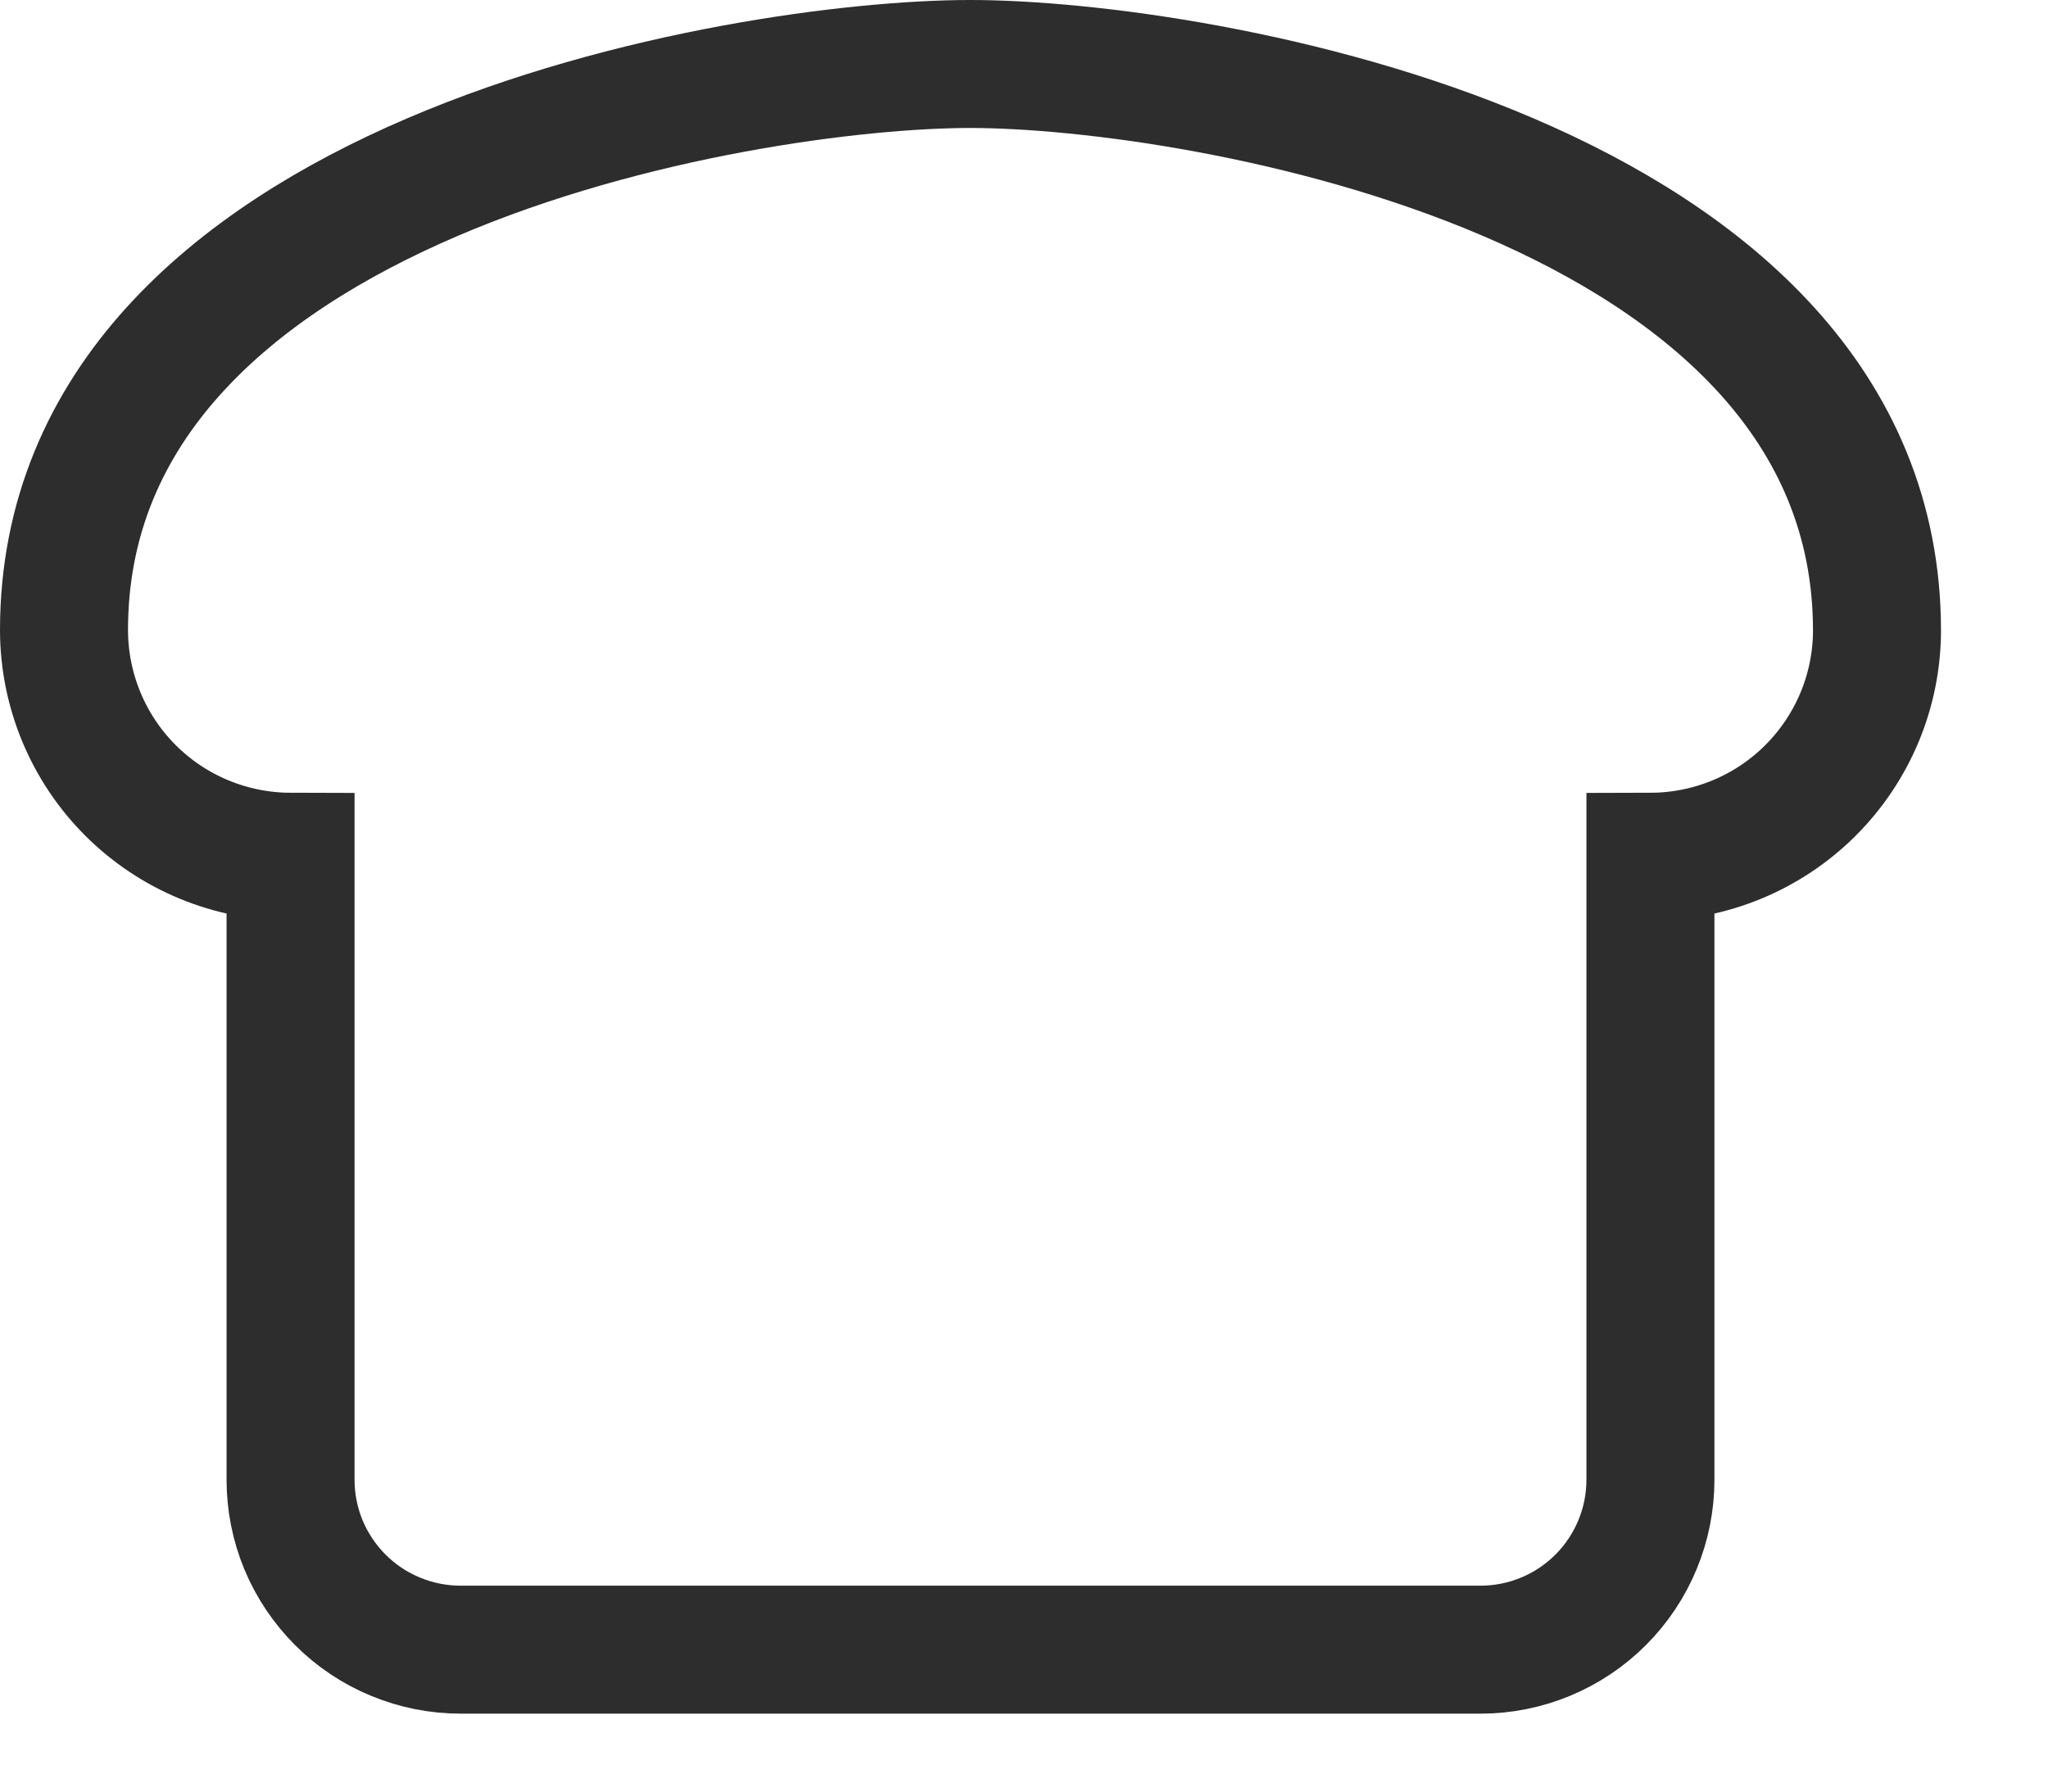
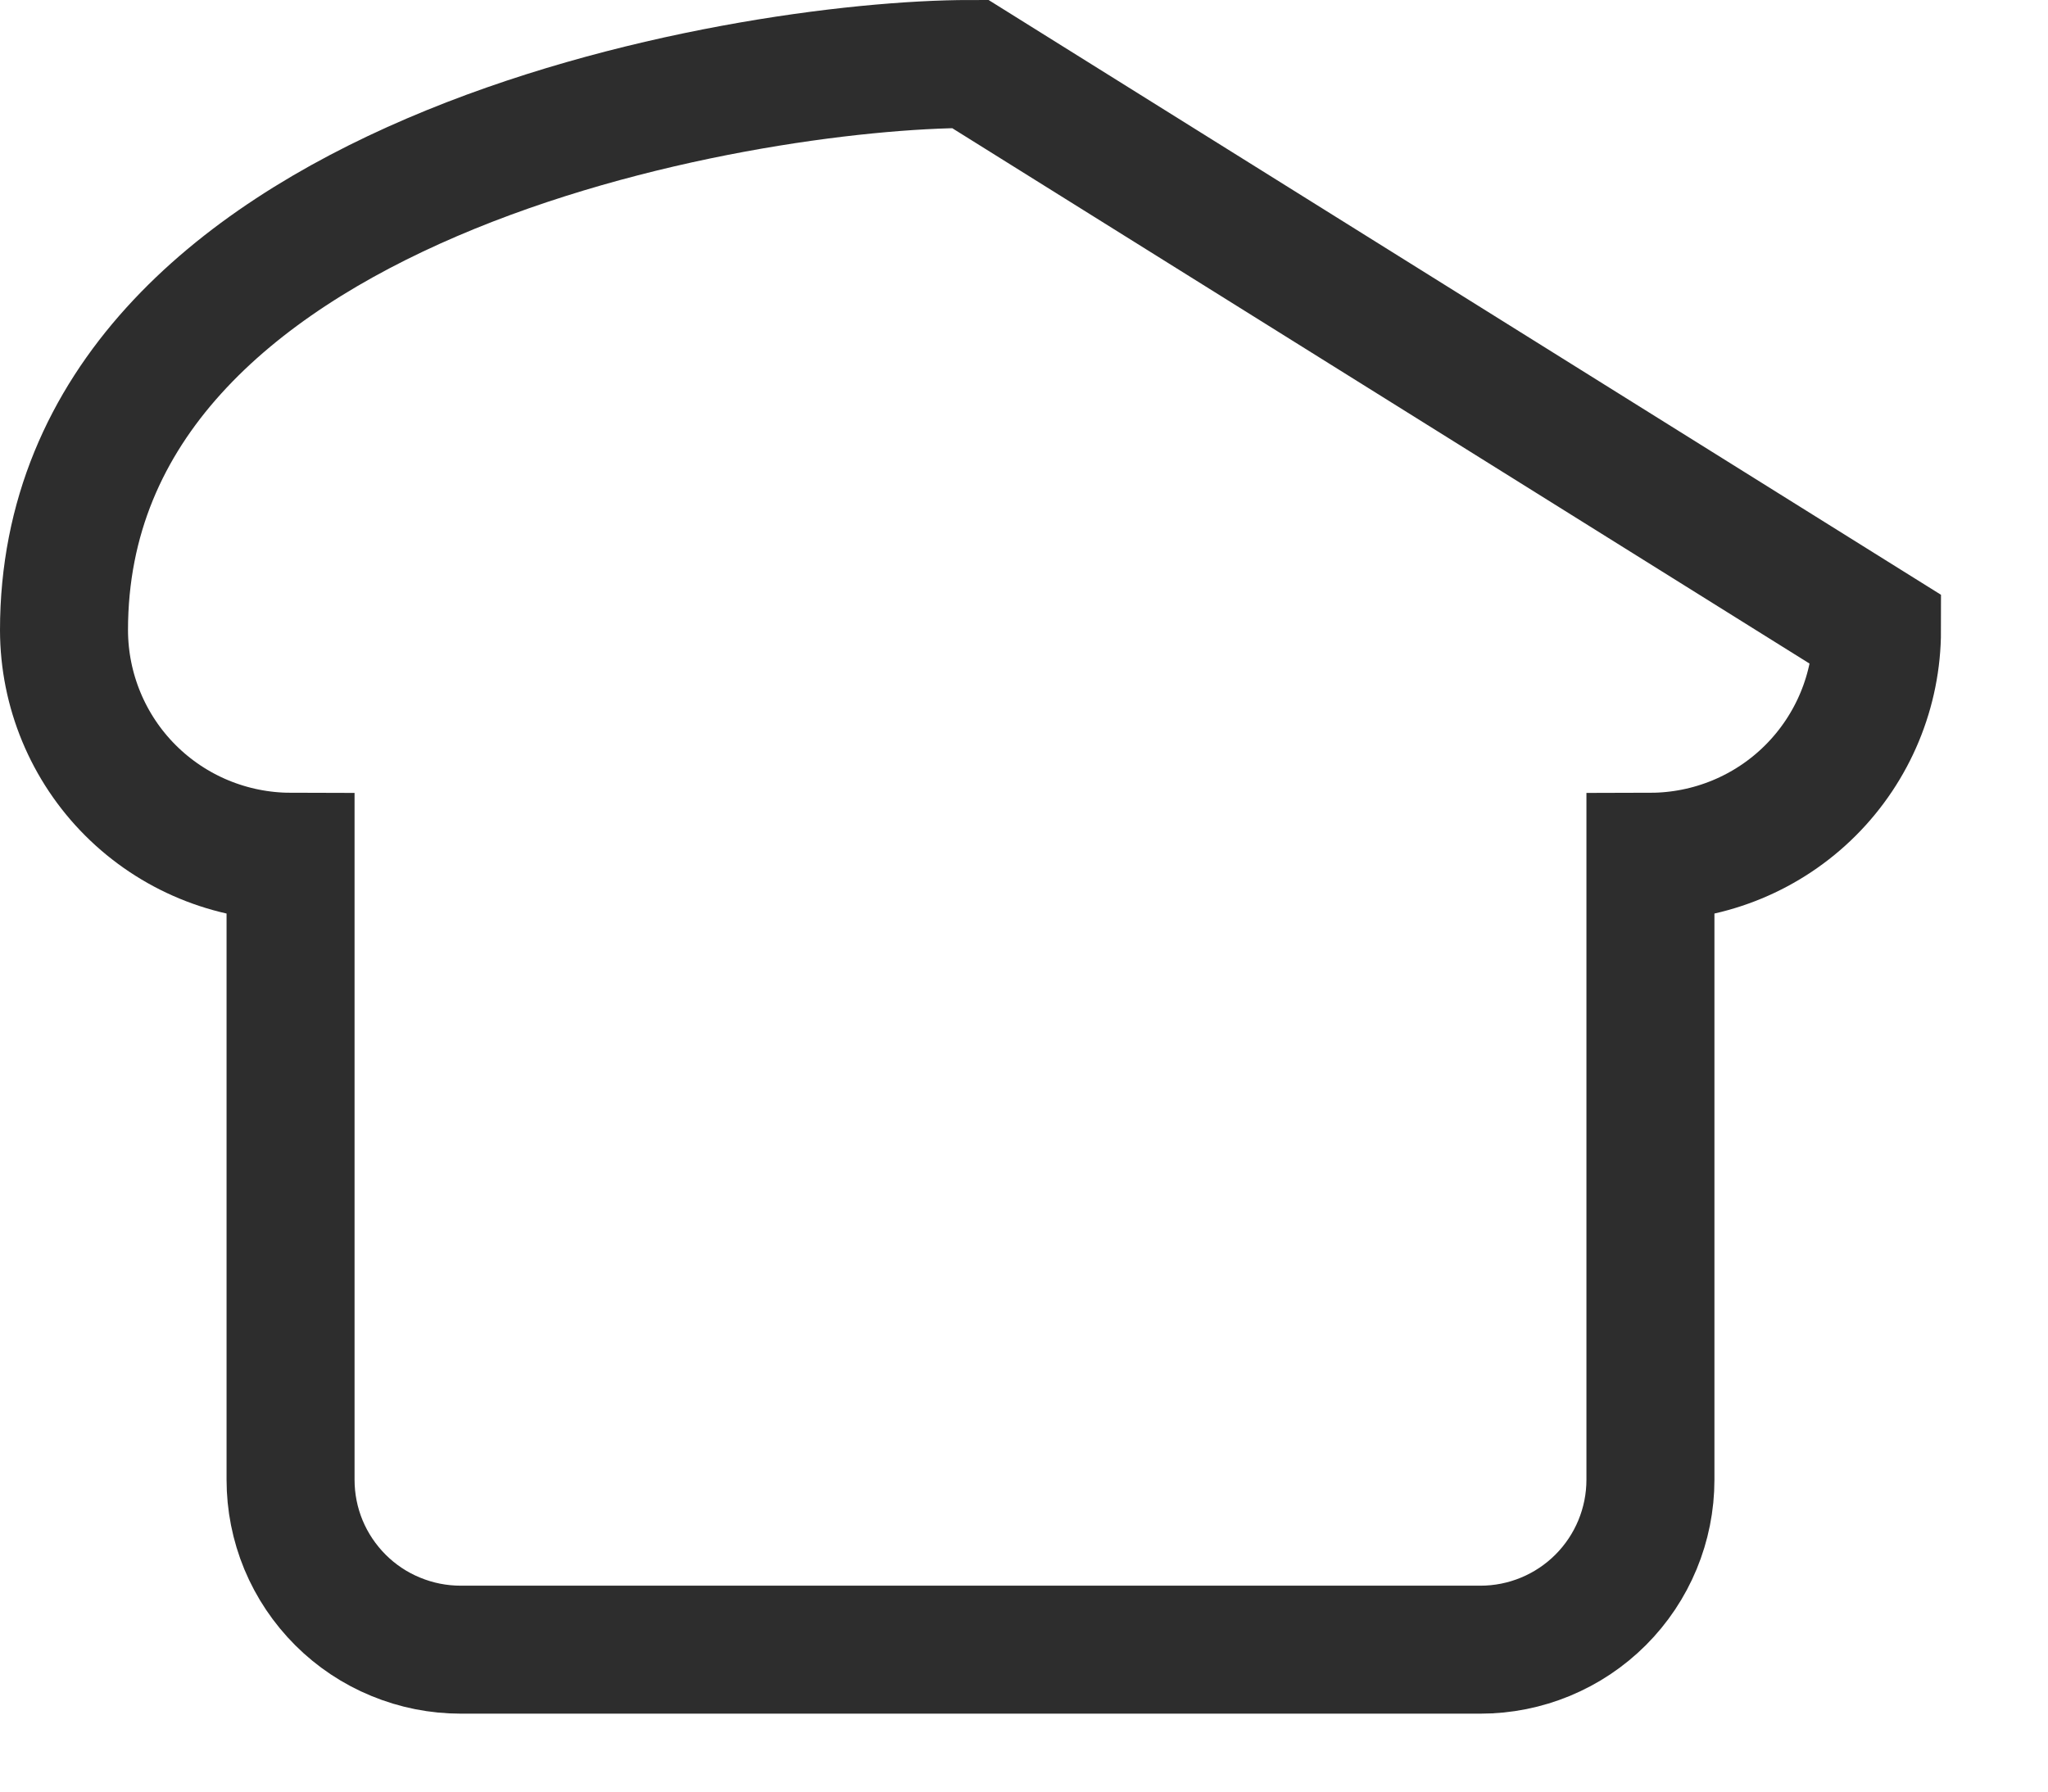
<svg xmlns="http://www.w3.org/2000/svg" width="16" height="14" viewBox="0 0 16 14" fill="none">
-   <path d="M7.58 0.5C5.81 0.5 0.5 1.385 0.5 4.925C0.501 5.394 0.687 5.844 1.019 6.176C1.351 6.508 1.801 6.694 2.27 6.695V11.563C2.27 11.738 2.304 11.91 2.371 12.072C2.438 12.233 2.536 12.379 2.66 12.503C2.783 12.626 2.93 12.724 3.091 12.79C3.253 12.857 3.425 12.891 3.6 12.891H11.566C11.918 12.891 12.256 12.751 12.505 12.502C12.754 12.253 12.894 11.915 12.894 11.563V6.695C13.363 6.694 13.813 6.508 14.145 6.176C14.477 5.844 14.664 5.394 14.664 4.925C14.661 1.385 9.351 0.5 7.58 0.5Z" stroke="#2D2D2D" />
+   <path d="M7.58 0.5C5.81 0.5 0.5 1.385 0.5 4.925C0.501 5.394 0.687 5.844 1.019 6.176C1.351 6.508 1.801 6.694 2.27 6.695V11.563C2.27 11.738 2.304 11.91 2.371 12.072C2.438 12.233 2.536 12.379 2.66 12.503C2.783 12.626 2.93 12.724 3.091 12.79C3.253 12.857 3.425 12.891 3.6 12.891H11.566C11.918 12.891 12.256 12.751 12.505 12.502C12.754 12.253 12.894 11.915 12.894 11.563V6.695C13.363 6.694 13.813 6.508 14.145 6.176C14.477 5.844 14.664 5.394 14.664 4.925Z" stroke="#2D2D2D" />
</svg>